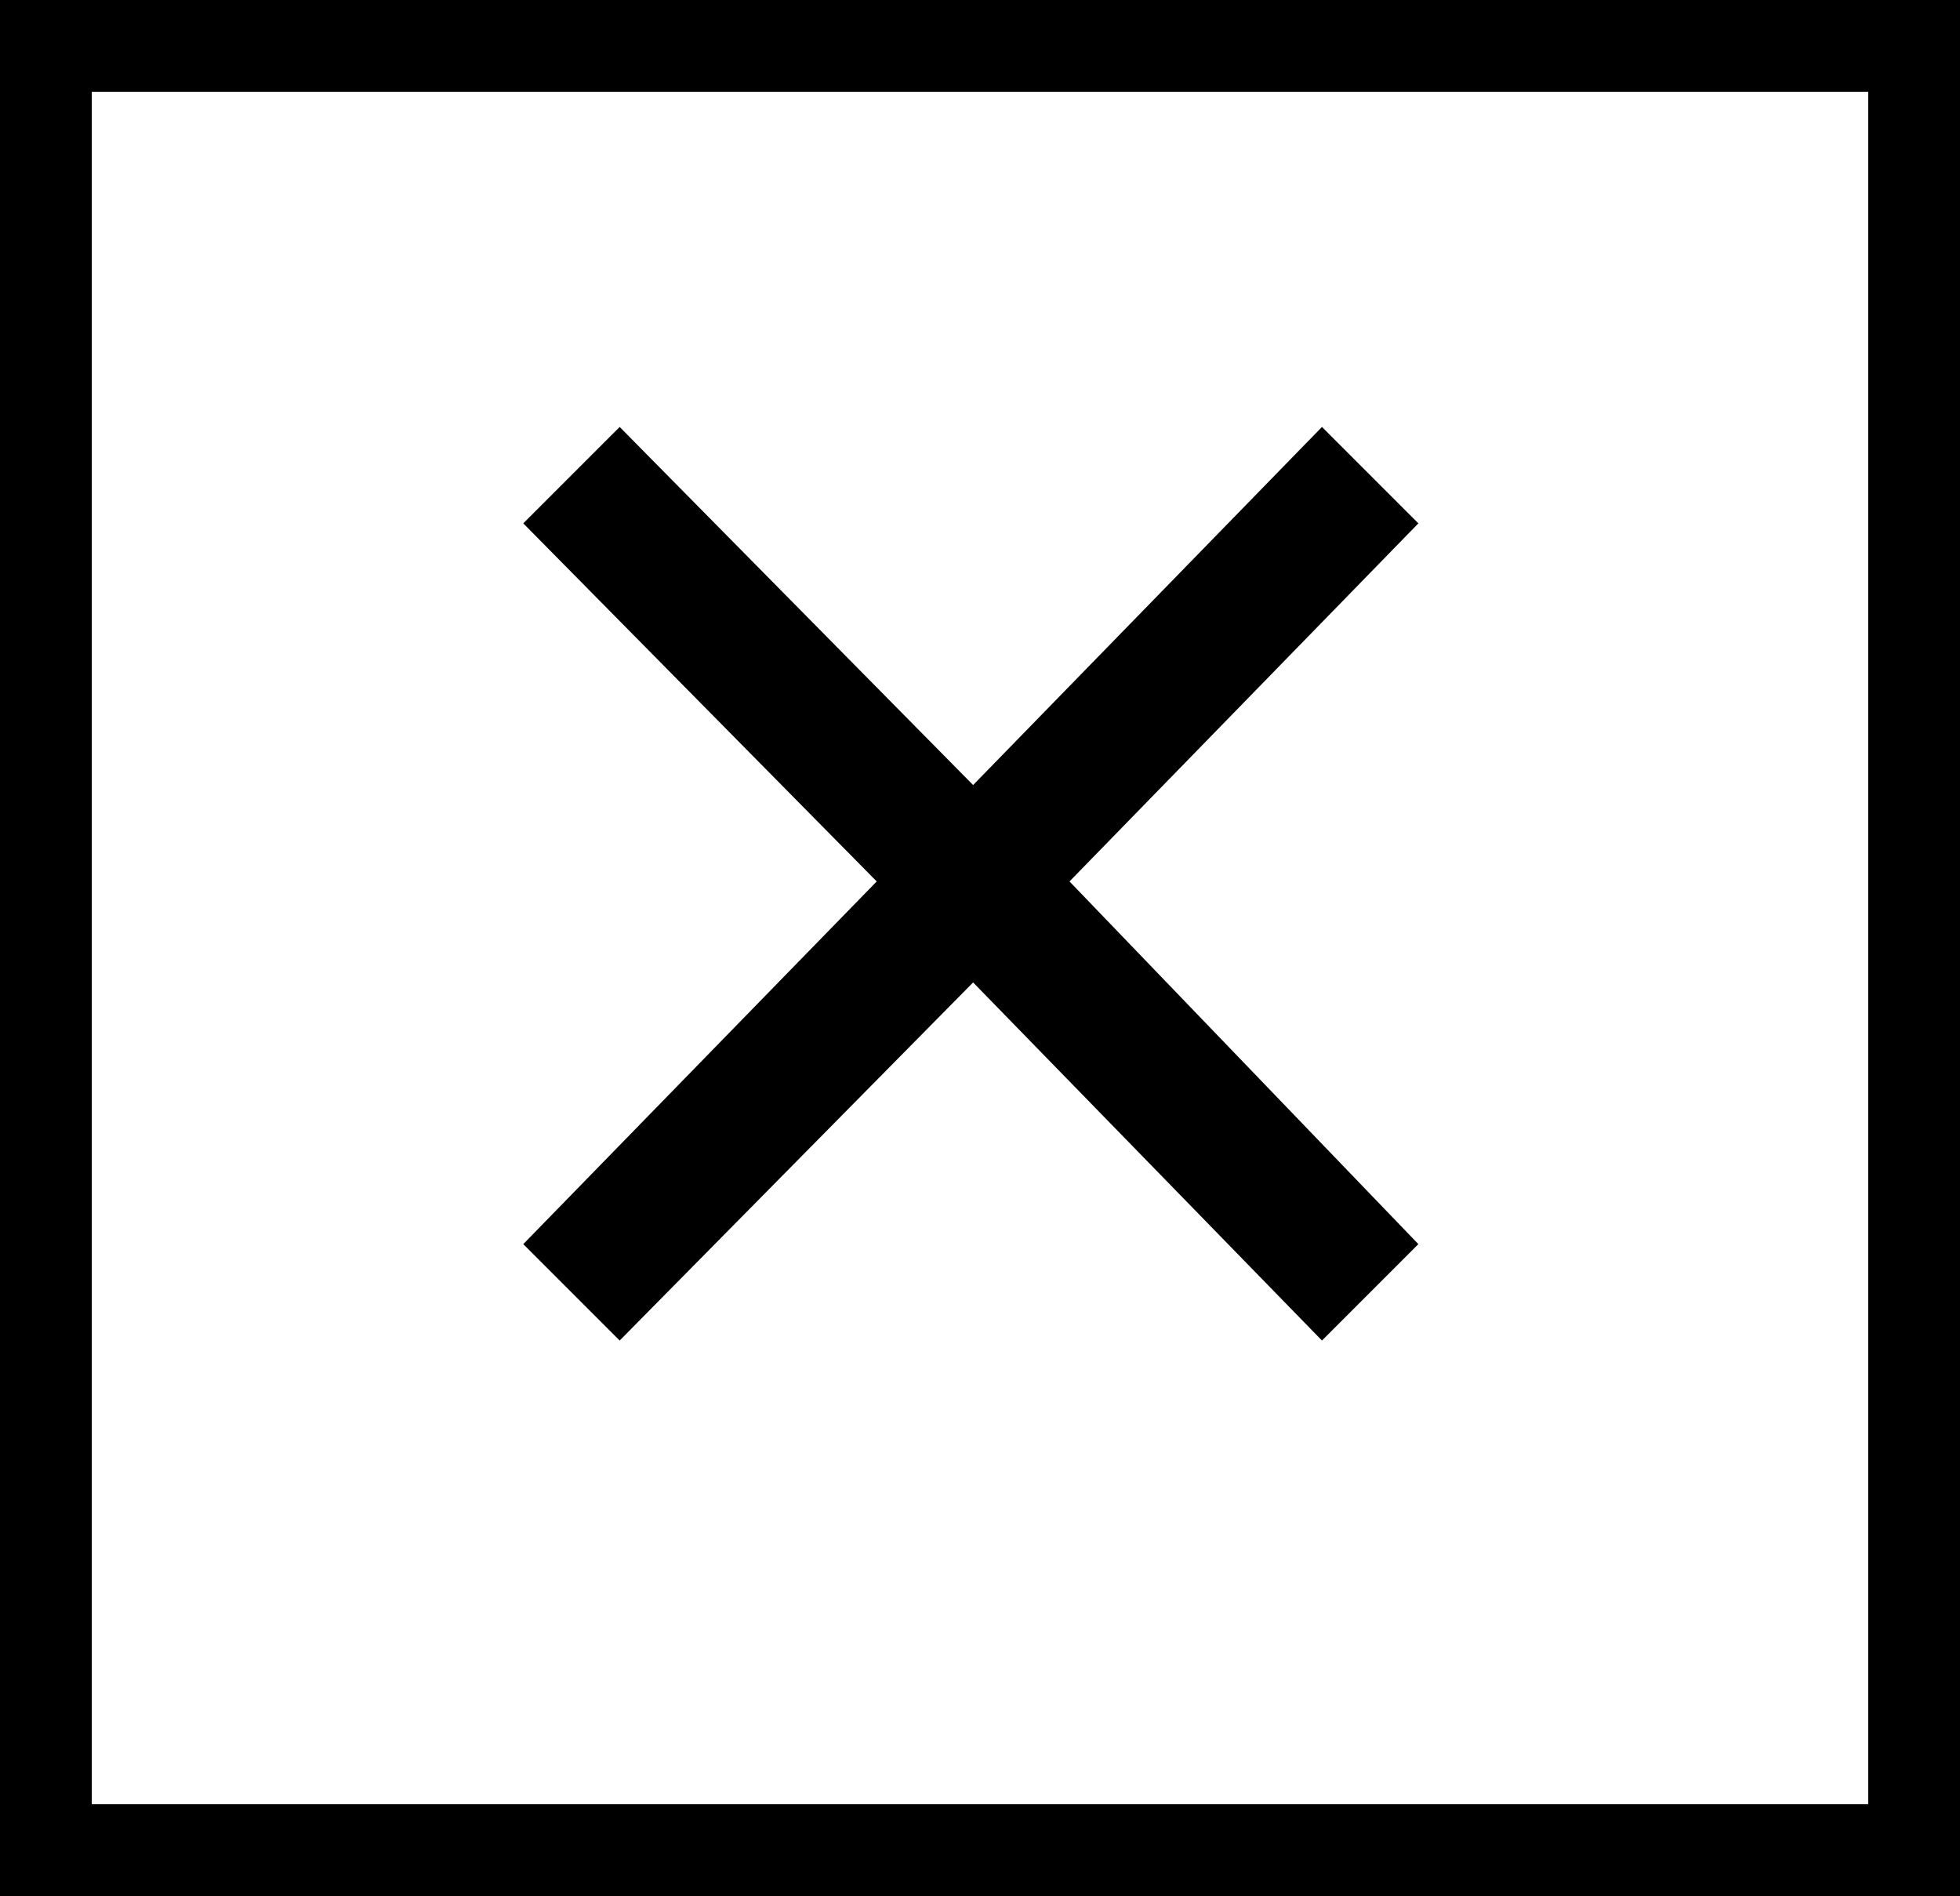
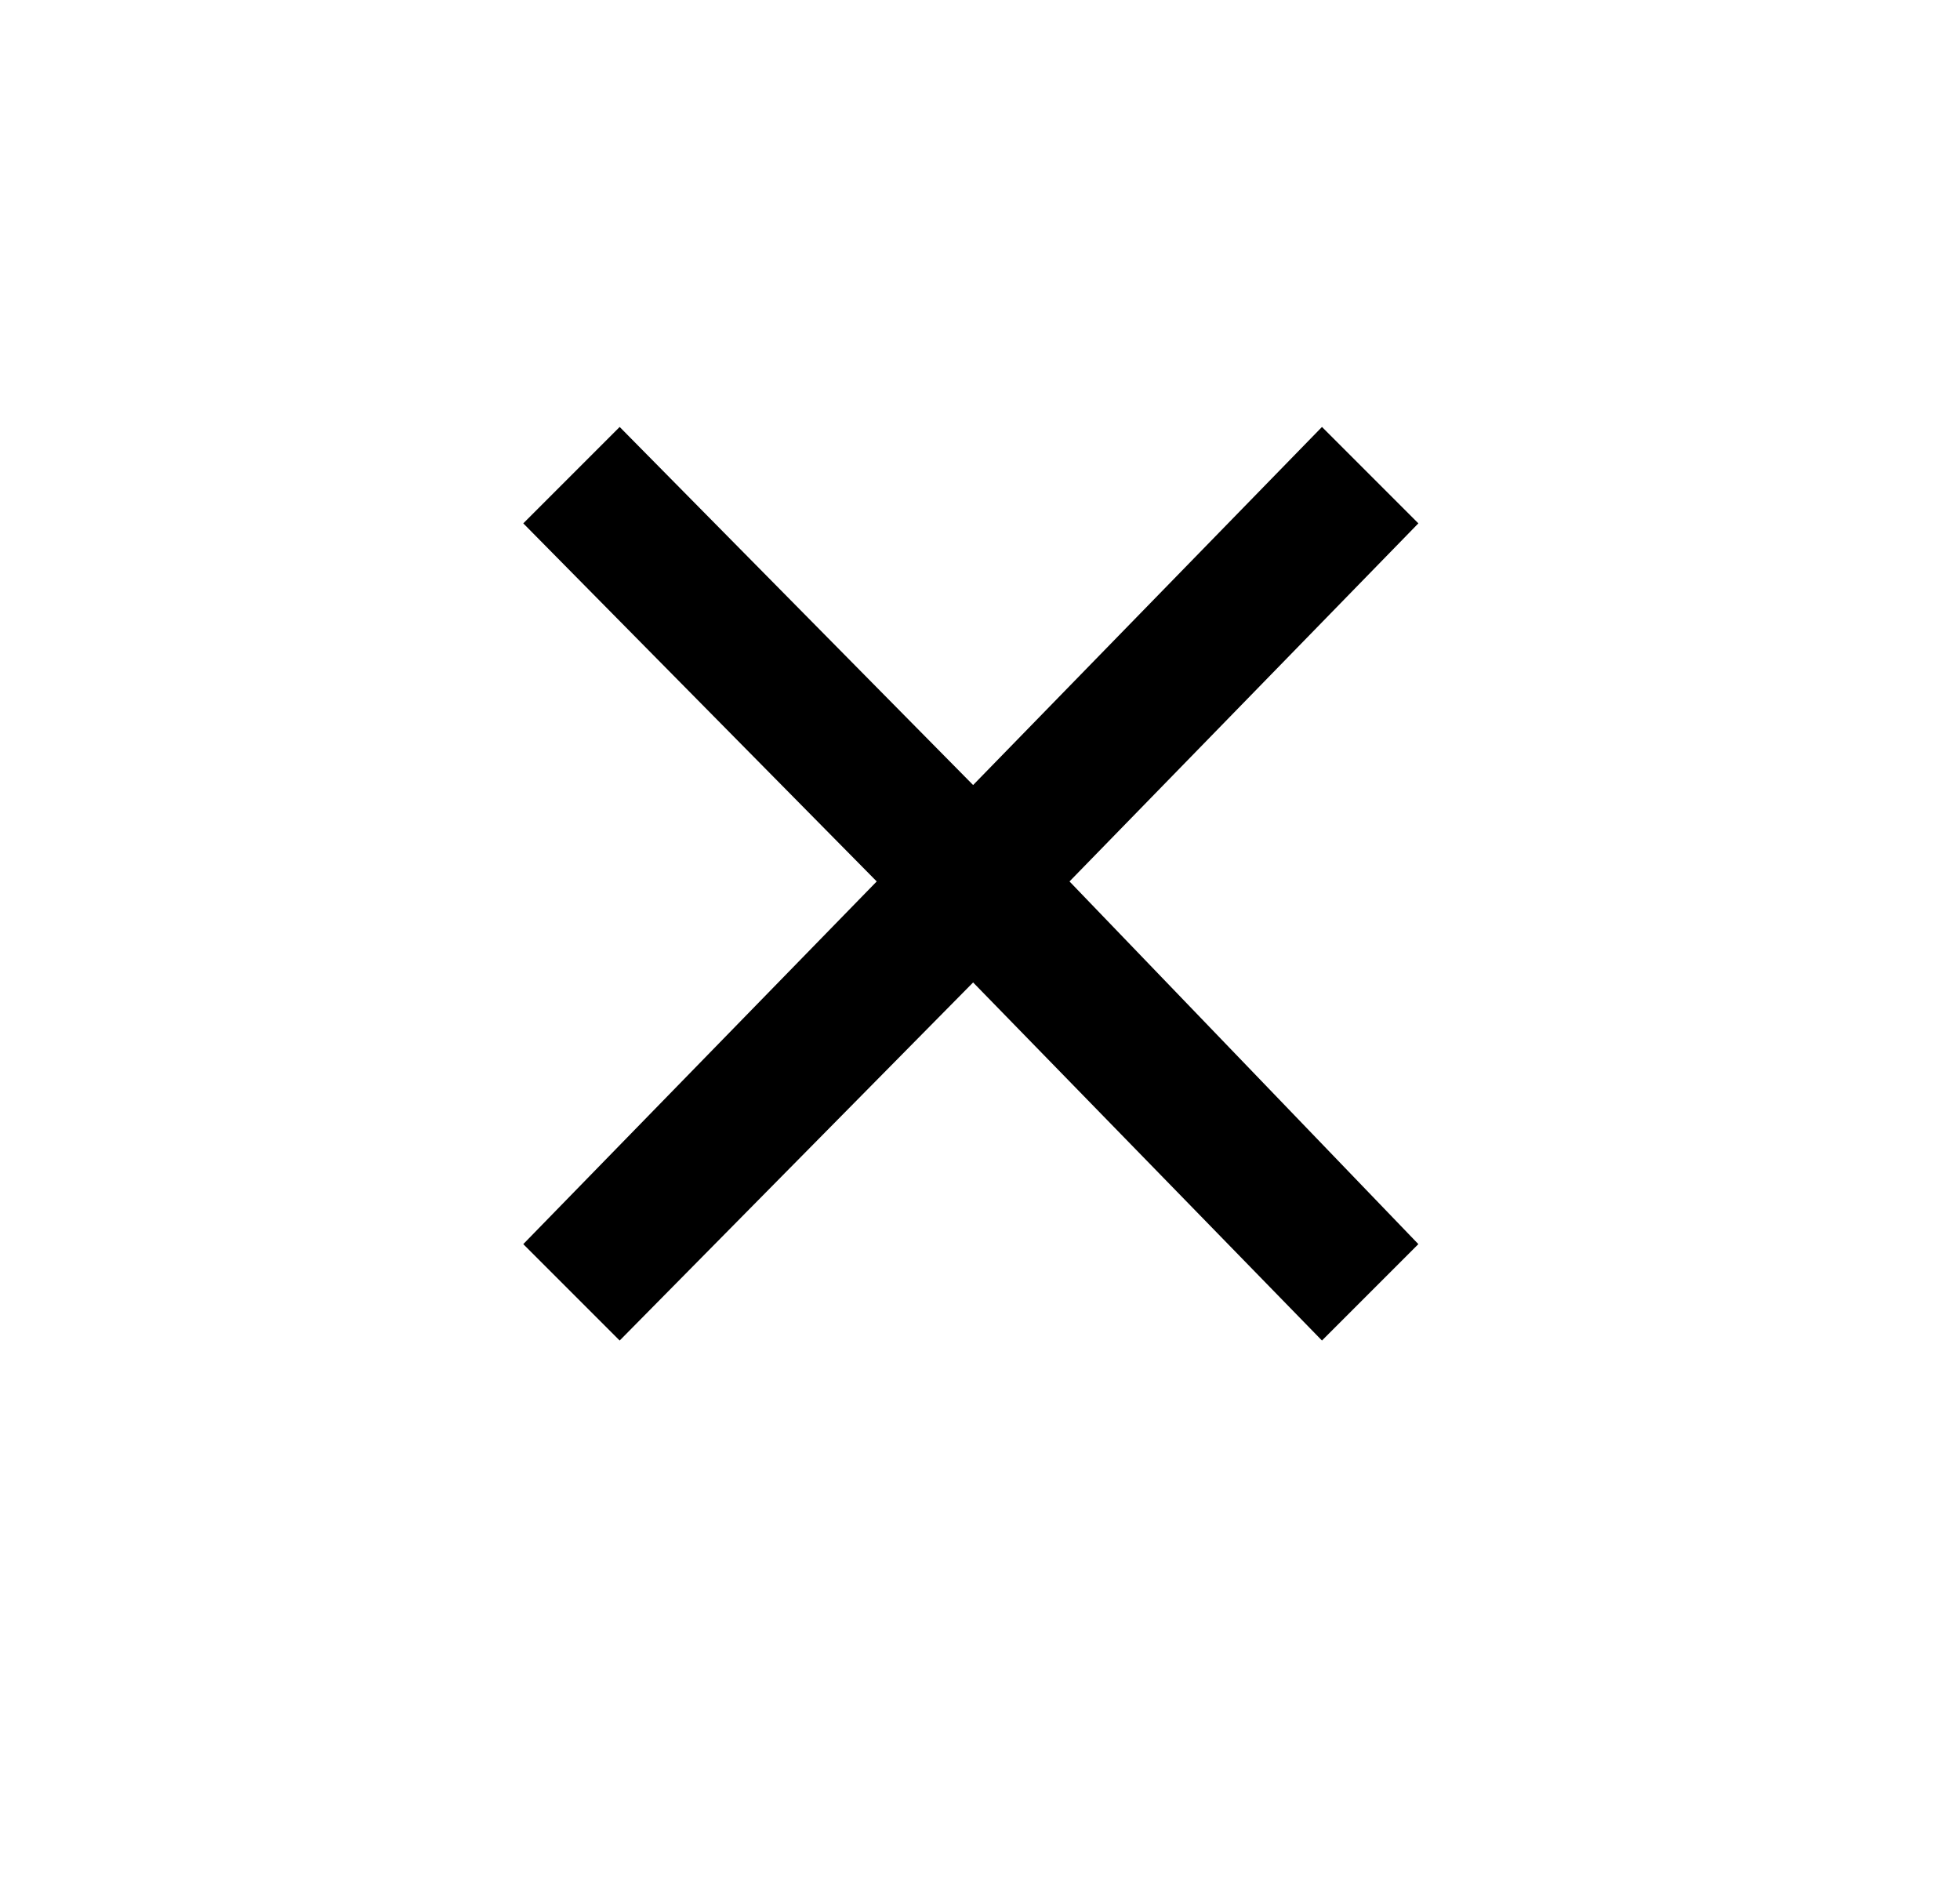
<svg xmlns="http://www.w3.org/2000/svg" xmlns:xlink="http://www.w3.org/1999/xlink" version="1.0" id="Ebene_1" x="0px" y="0px" viewBox="0 0 42.7 41.3" style="enable-background:new 0 0 42.7 41.3;" xml:space="preserve">
  <style type="text/css">
	.st0{clip-path:url(#SVGID_00000138555195409076458600000005522270071864771261_);}
</style>
  <g>
    <defs>
      <rect id="SVGID_1_" width="42.7" height="41.3" />
    </defs>
    <clipPath id="SVGID_00000070835167289888743730000015026584735537429895_">
      <use xlink:href="#SVGID_1_" style="overflow:visible;" />
    </clipPath>
-     <path style="clip-path:url(#SVGID_00000070835167289888743730000015026584735537429895_);" d="M0,0v41.3h42.7V0H0z M40.7,39.3H2V2   h38.7V39.3z" />
  </g>
  <polygon points="30.9,11.4 28.8,9.3 21.2,17.1 13.5,9.3 11.4,11.4 19.1,19.2 11.4,27.1 13.5,29.2 21.2,21.4 28.8,29.2 30.9,27.1   23.3,19.2 " />
  <g>
</g>
  <g>
</g>
  <g>
</g>
  <g>
</g>
  <g>
</g>
  <g>
</g>
  <g>
</g>
  <g>
</g>
  <g>
</g>
  <g>
</g>
  <g>
</g>
  <g>
</g>
  <g>
</g>
  <g>
</g>
  <g>
</g>
</svg>